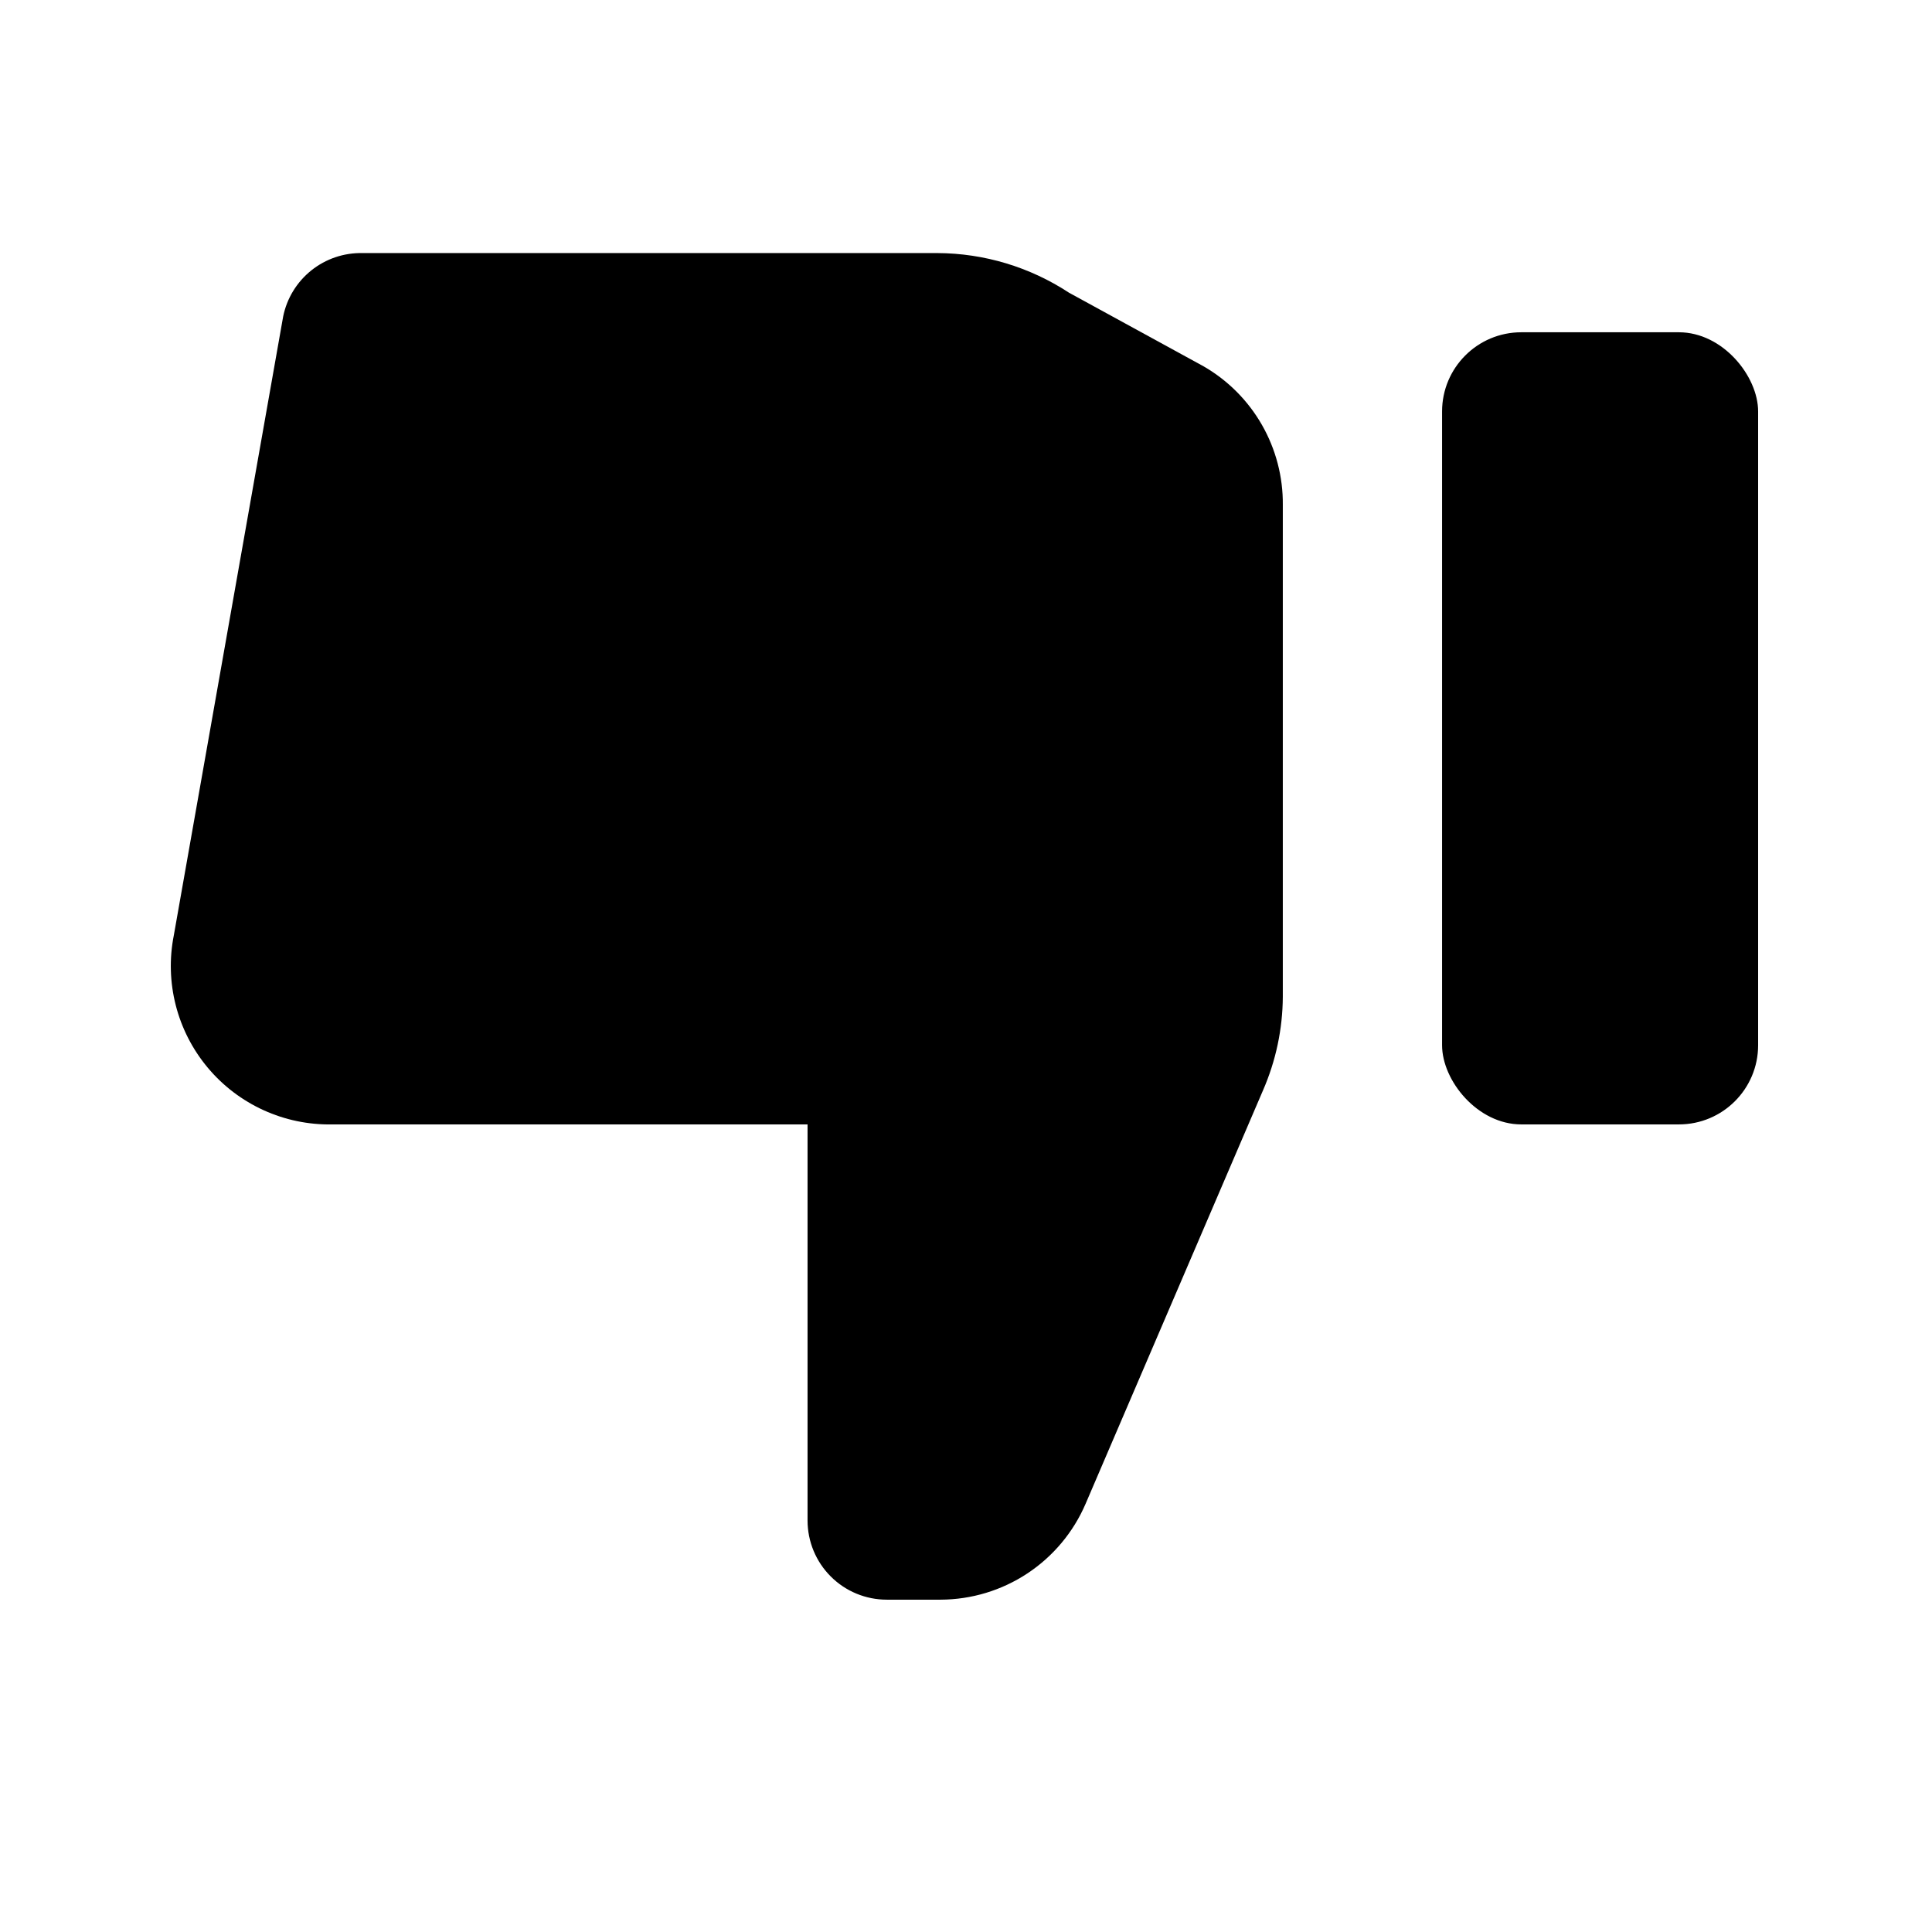
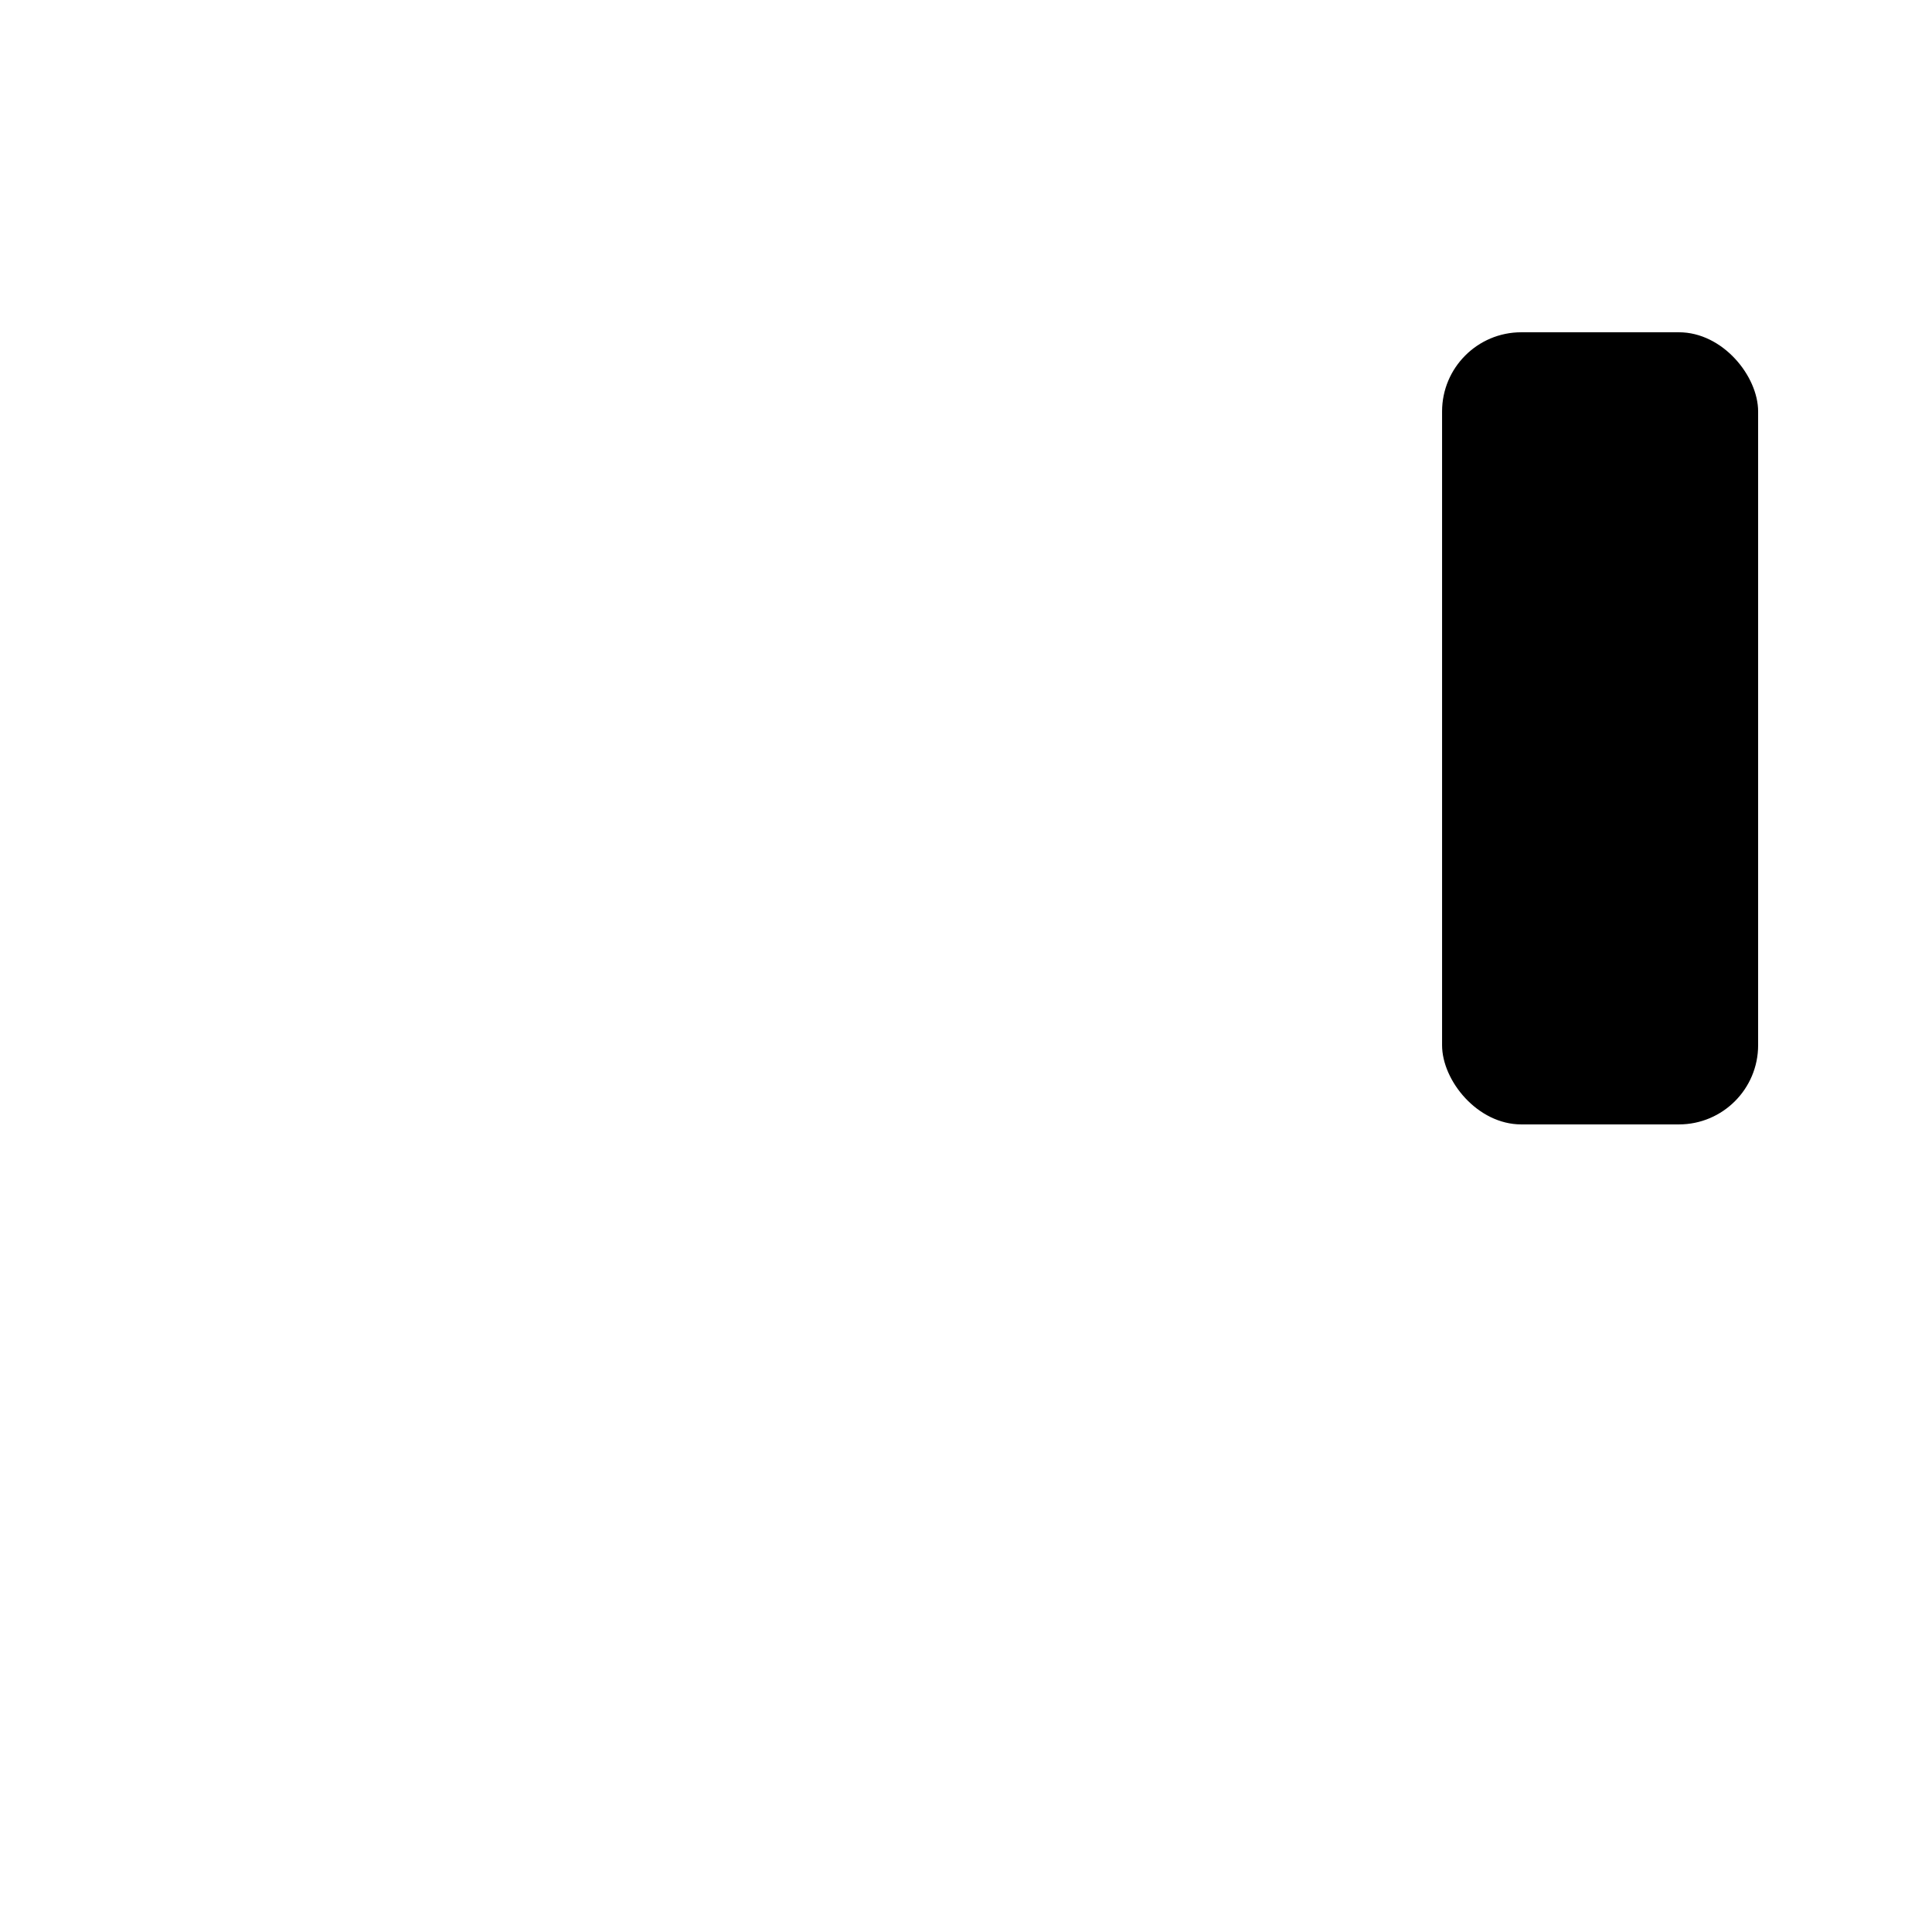
<svg xmlns="http://www.w3.org/2000/svg" fill="#000000" width="800px" height="800px" version="1.1" viewBox="144 144 512 512">
  <g>
    <path d="m588.93 441.98h-41.773c-11.594 0-20.992-11.594-20.992-20.992v-167.94c0-11.594 9.398-20.992 20.992-20.992h41.773c11.594 0 20.992 11.594 20.992 20.992v167.94c0 11.594-9.398 20.992-20.992 20.992z" />
-     <path d="m483.96 277.82c0.07-7.434-1.84-14.75-5.527-21.207-3.688-6.453-9.023-11.812-15.461-15.527l-35.688-19.523c-10.355-6.797-22.461-10.441-34.848-10.496h-152.4c-4.91-0.098-9.703 1.527-13.535 4.594-3.836 3.07-6.477 7.387-7.457 12.199l-28.969 163.95c-2.481 12.469 0.82 25.387 8.98 35.137 8.156 9.75 20.293 15.277 33.004 15.035h125.95v104.96-0.004c0 5.57 2.211 10.91 6.148 14.844 3.934 3.938 9.273 6.148 14.844 6.148h14.273c8.18-0.027 16.176-2.449 23-6.961 6.824-4.512 12.184-10.922 15.414-18.438l47.023-109.58c3.41-7.816 5.195-16.246 5.246-24.773z" />
  </g>
</svg>